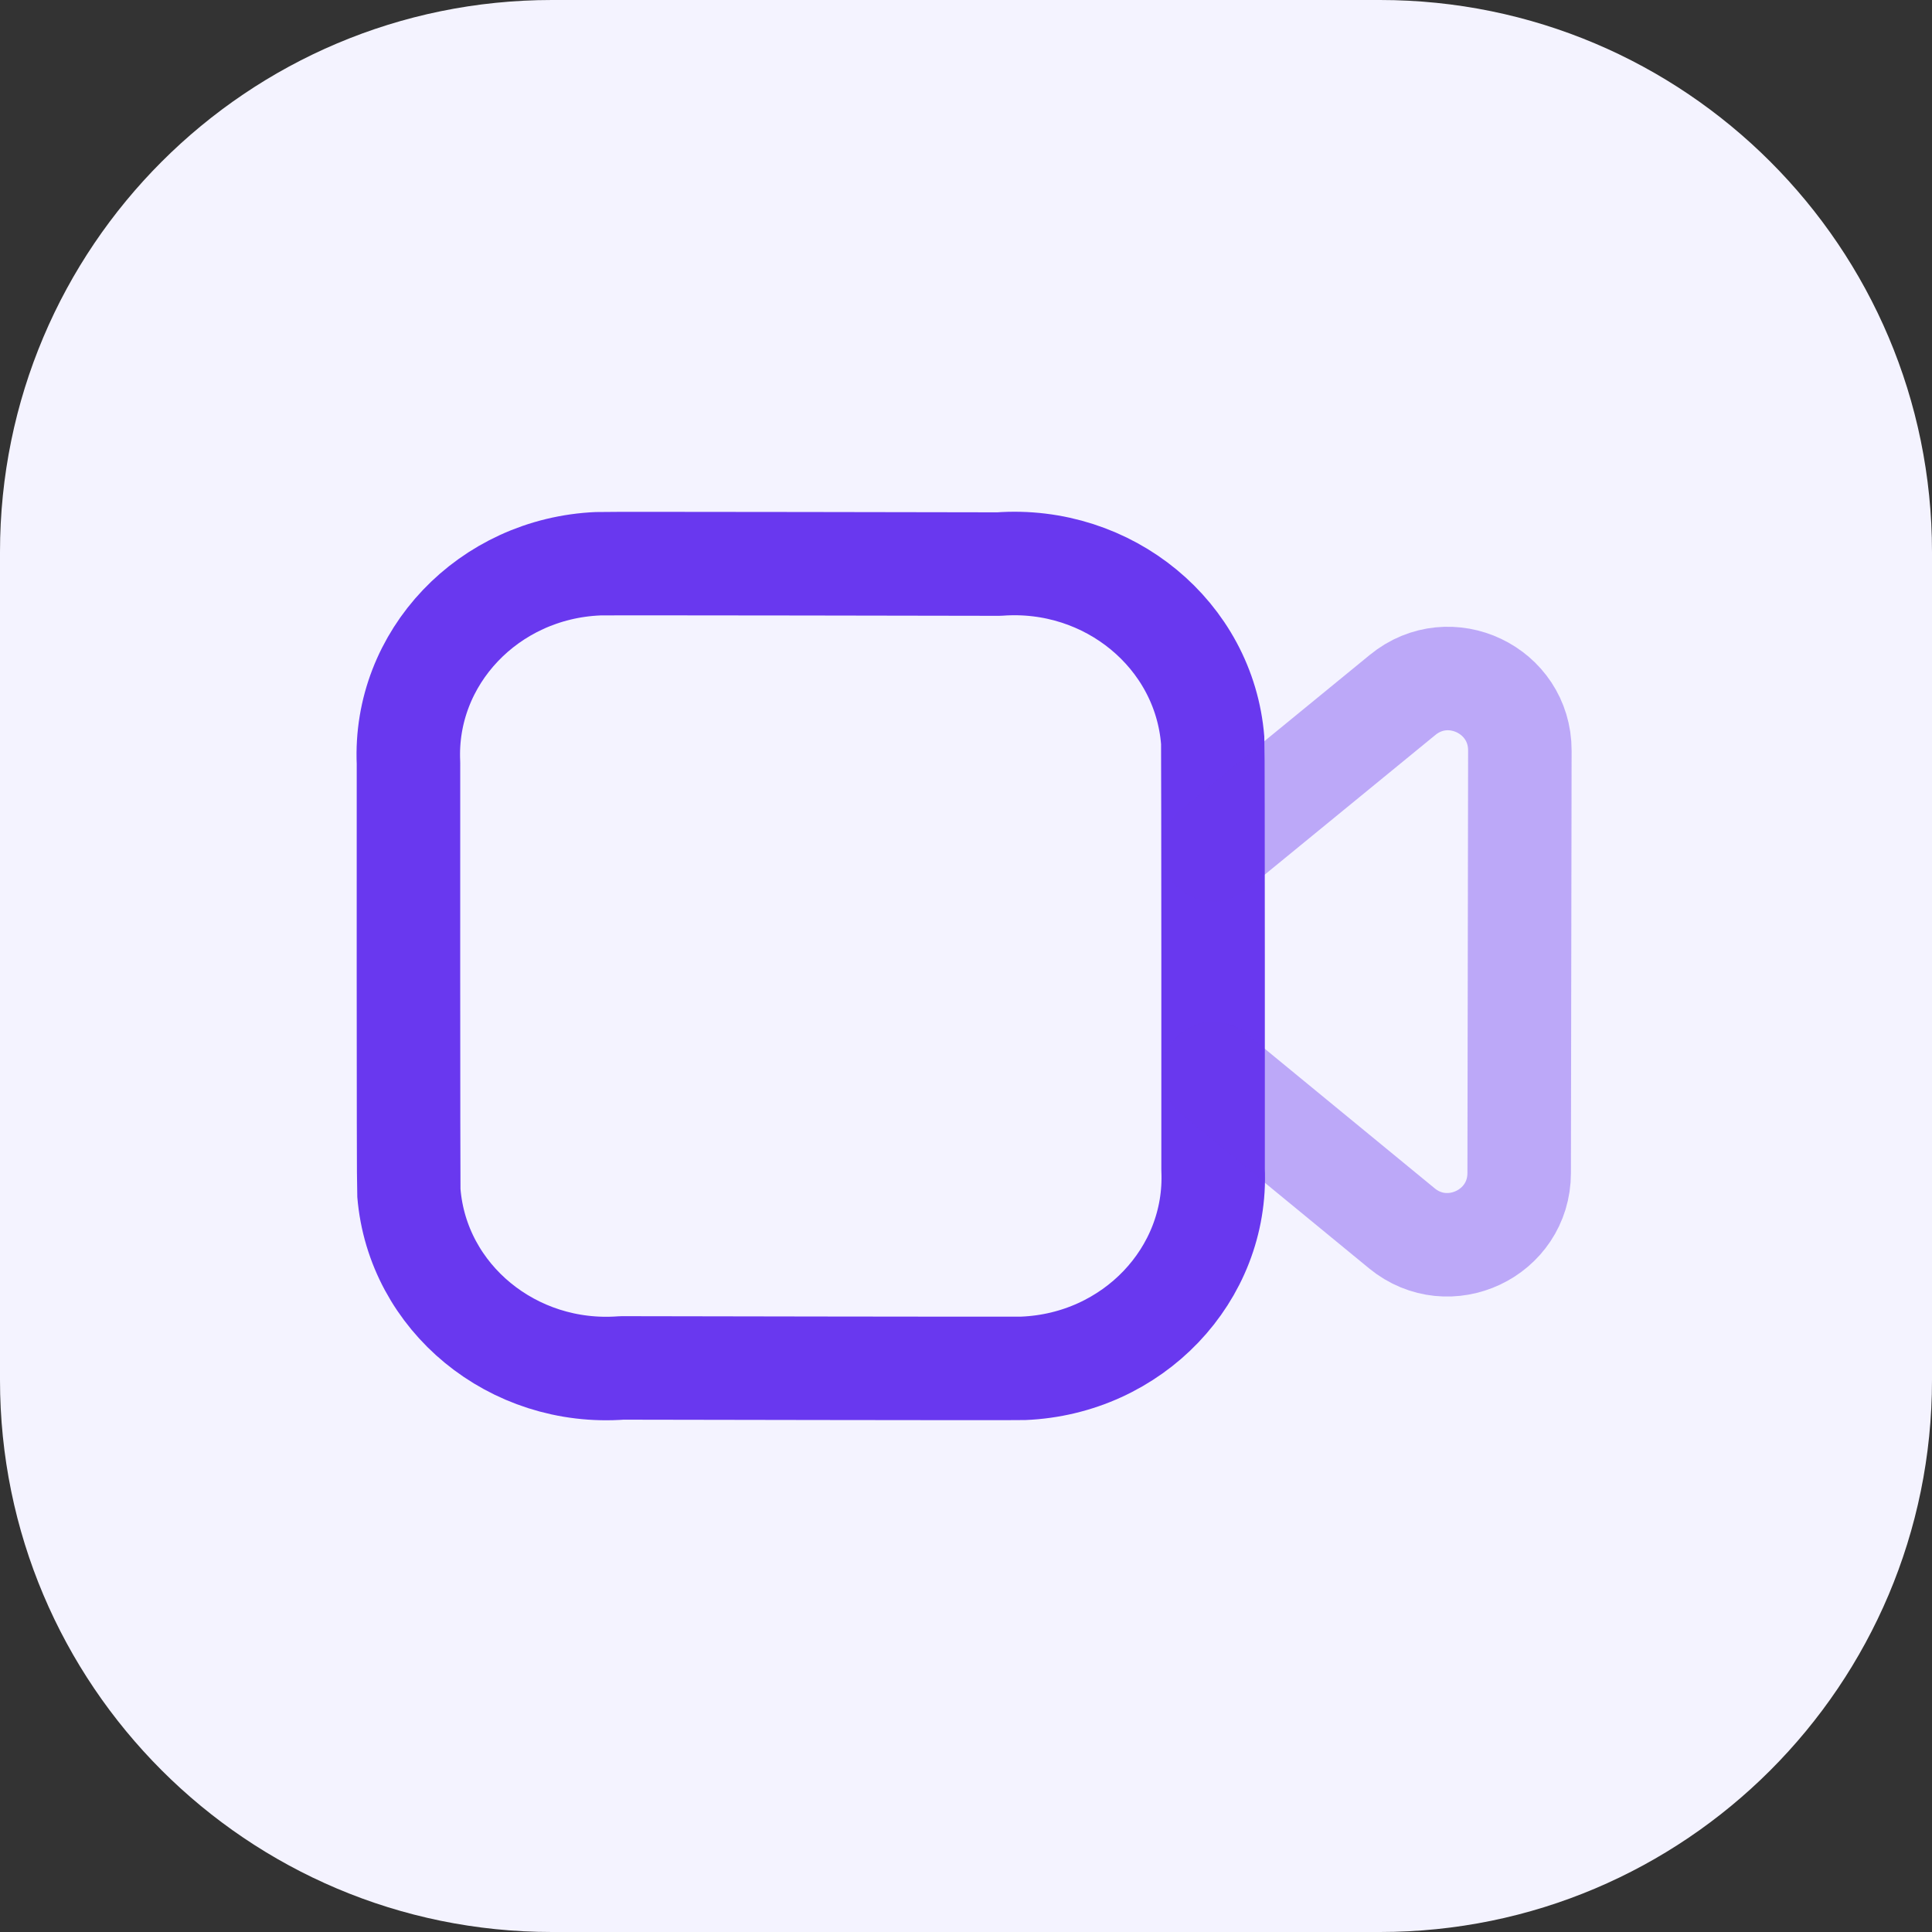
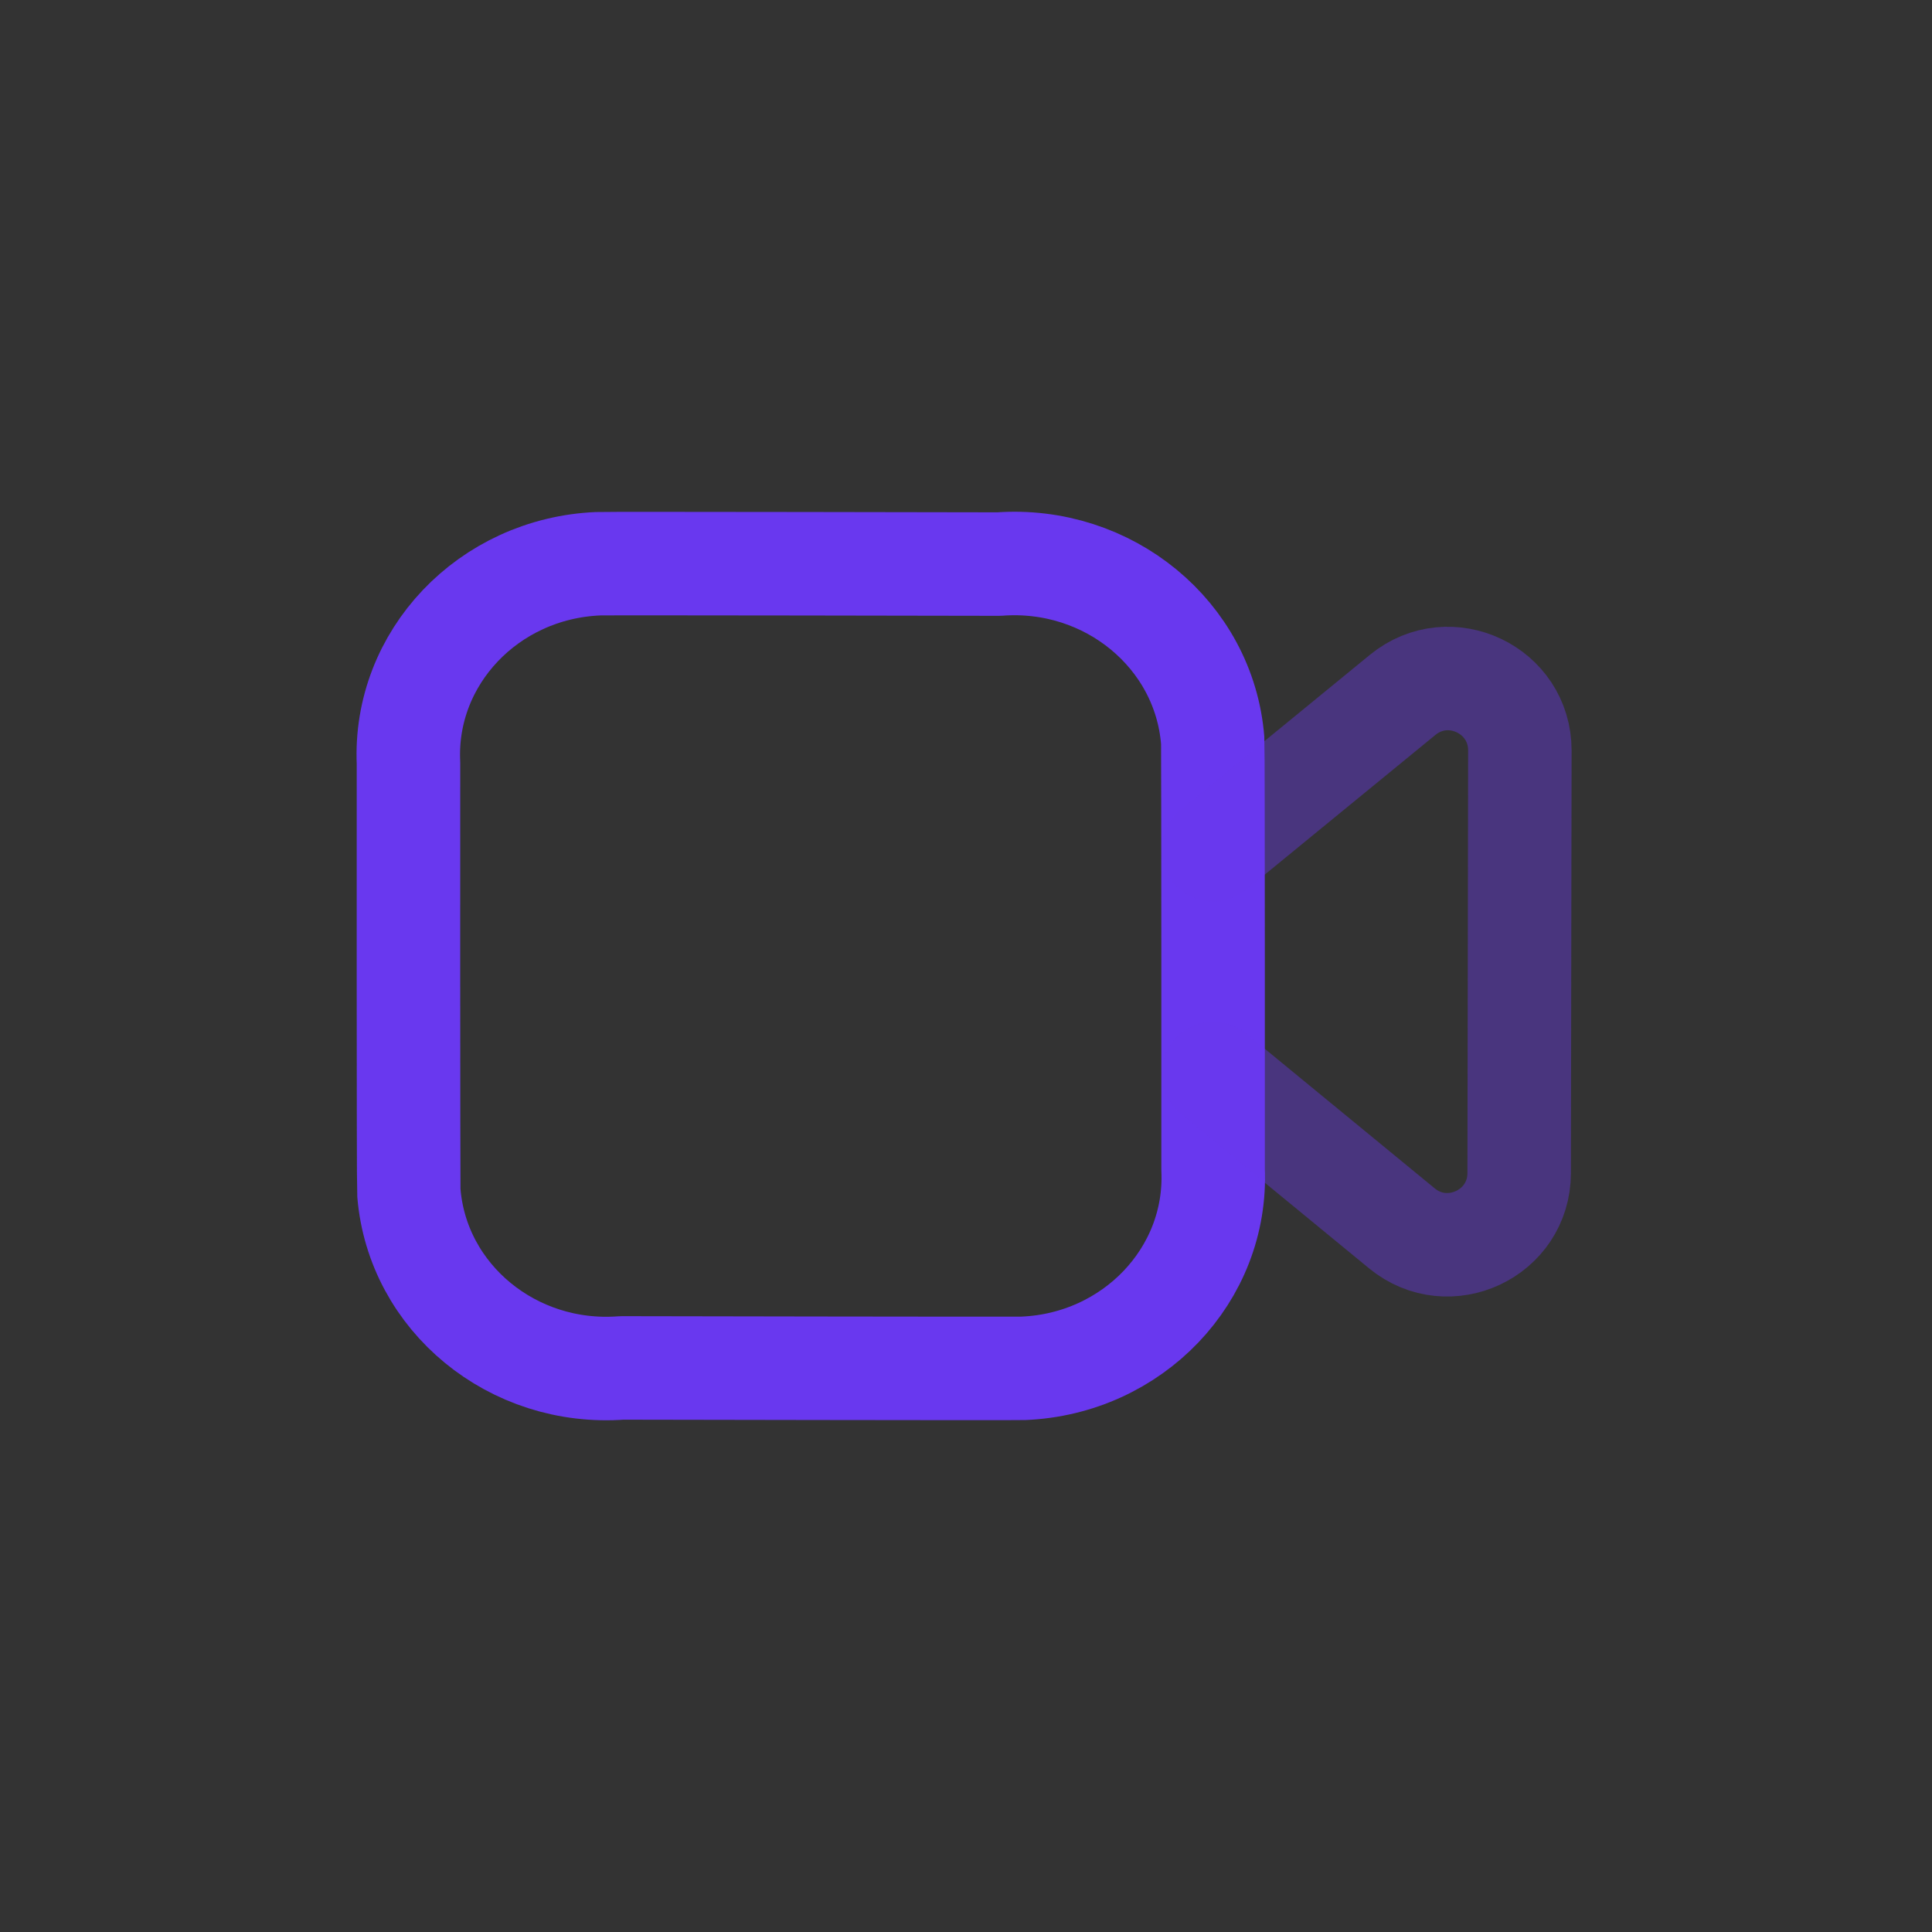
<svg xmlns="http://www.w3.org/2000/svg" width="28" height="28" viewBox="0 0 28 28" fill="none">
  <rect x="0" y="0" width="28" height="28" fill="#333333" stroke="none" />
-   <path d="M0 8C0 3.582 3.582 0 8 0H20C24.418 0 28 3.582 28 8V20C28 24.418 24.418 28 20 28H8C3.582 28 0 24.418 0 20V8Z" fill="#F4F3FF" />
  <path fill-rule="evenodd" clip-rule="evenodd" d="M17.581 16.949C17.648 18.475 16.416 19.766 14.829 19.831C14.712 19.836 9.013 19.825 9.013 19.825C7.433 19.945 6.051 18.81 5.926 17.289C5.917 17.175 5.92 11.06 5.92 11.06C5.85 9.532 7.08 8.238 8.668 8.17C8.787 8.164 14.478 8.175 14.478 8.175C16.065 8.057 17.452 9.2 17.575 10.729C17.583 10.838 17.581 16.949 17.581 16.949Z" stroke="#6938EF" stroke-width="1.5" stroke-linecap="round" stroke-linejoin="round" />
  <path opacity="0.4" d="M17.584 12.317L20.328 10.071C21.008 9.514 22.028 9.999 22.027 10.877L22.017 17.001C22.016 17.878 20.995 18.359 20.317 17.802L17.584 15.557" stroke="#6938EF" stroke-width="1.5" stroke-linecap="round" stroke-linejoin="round" />
</svg>